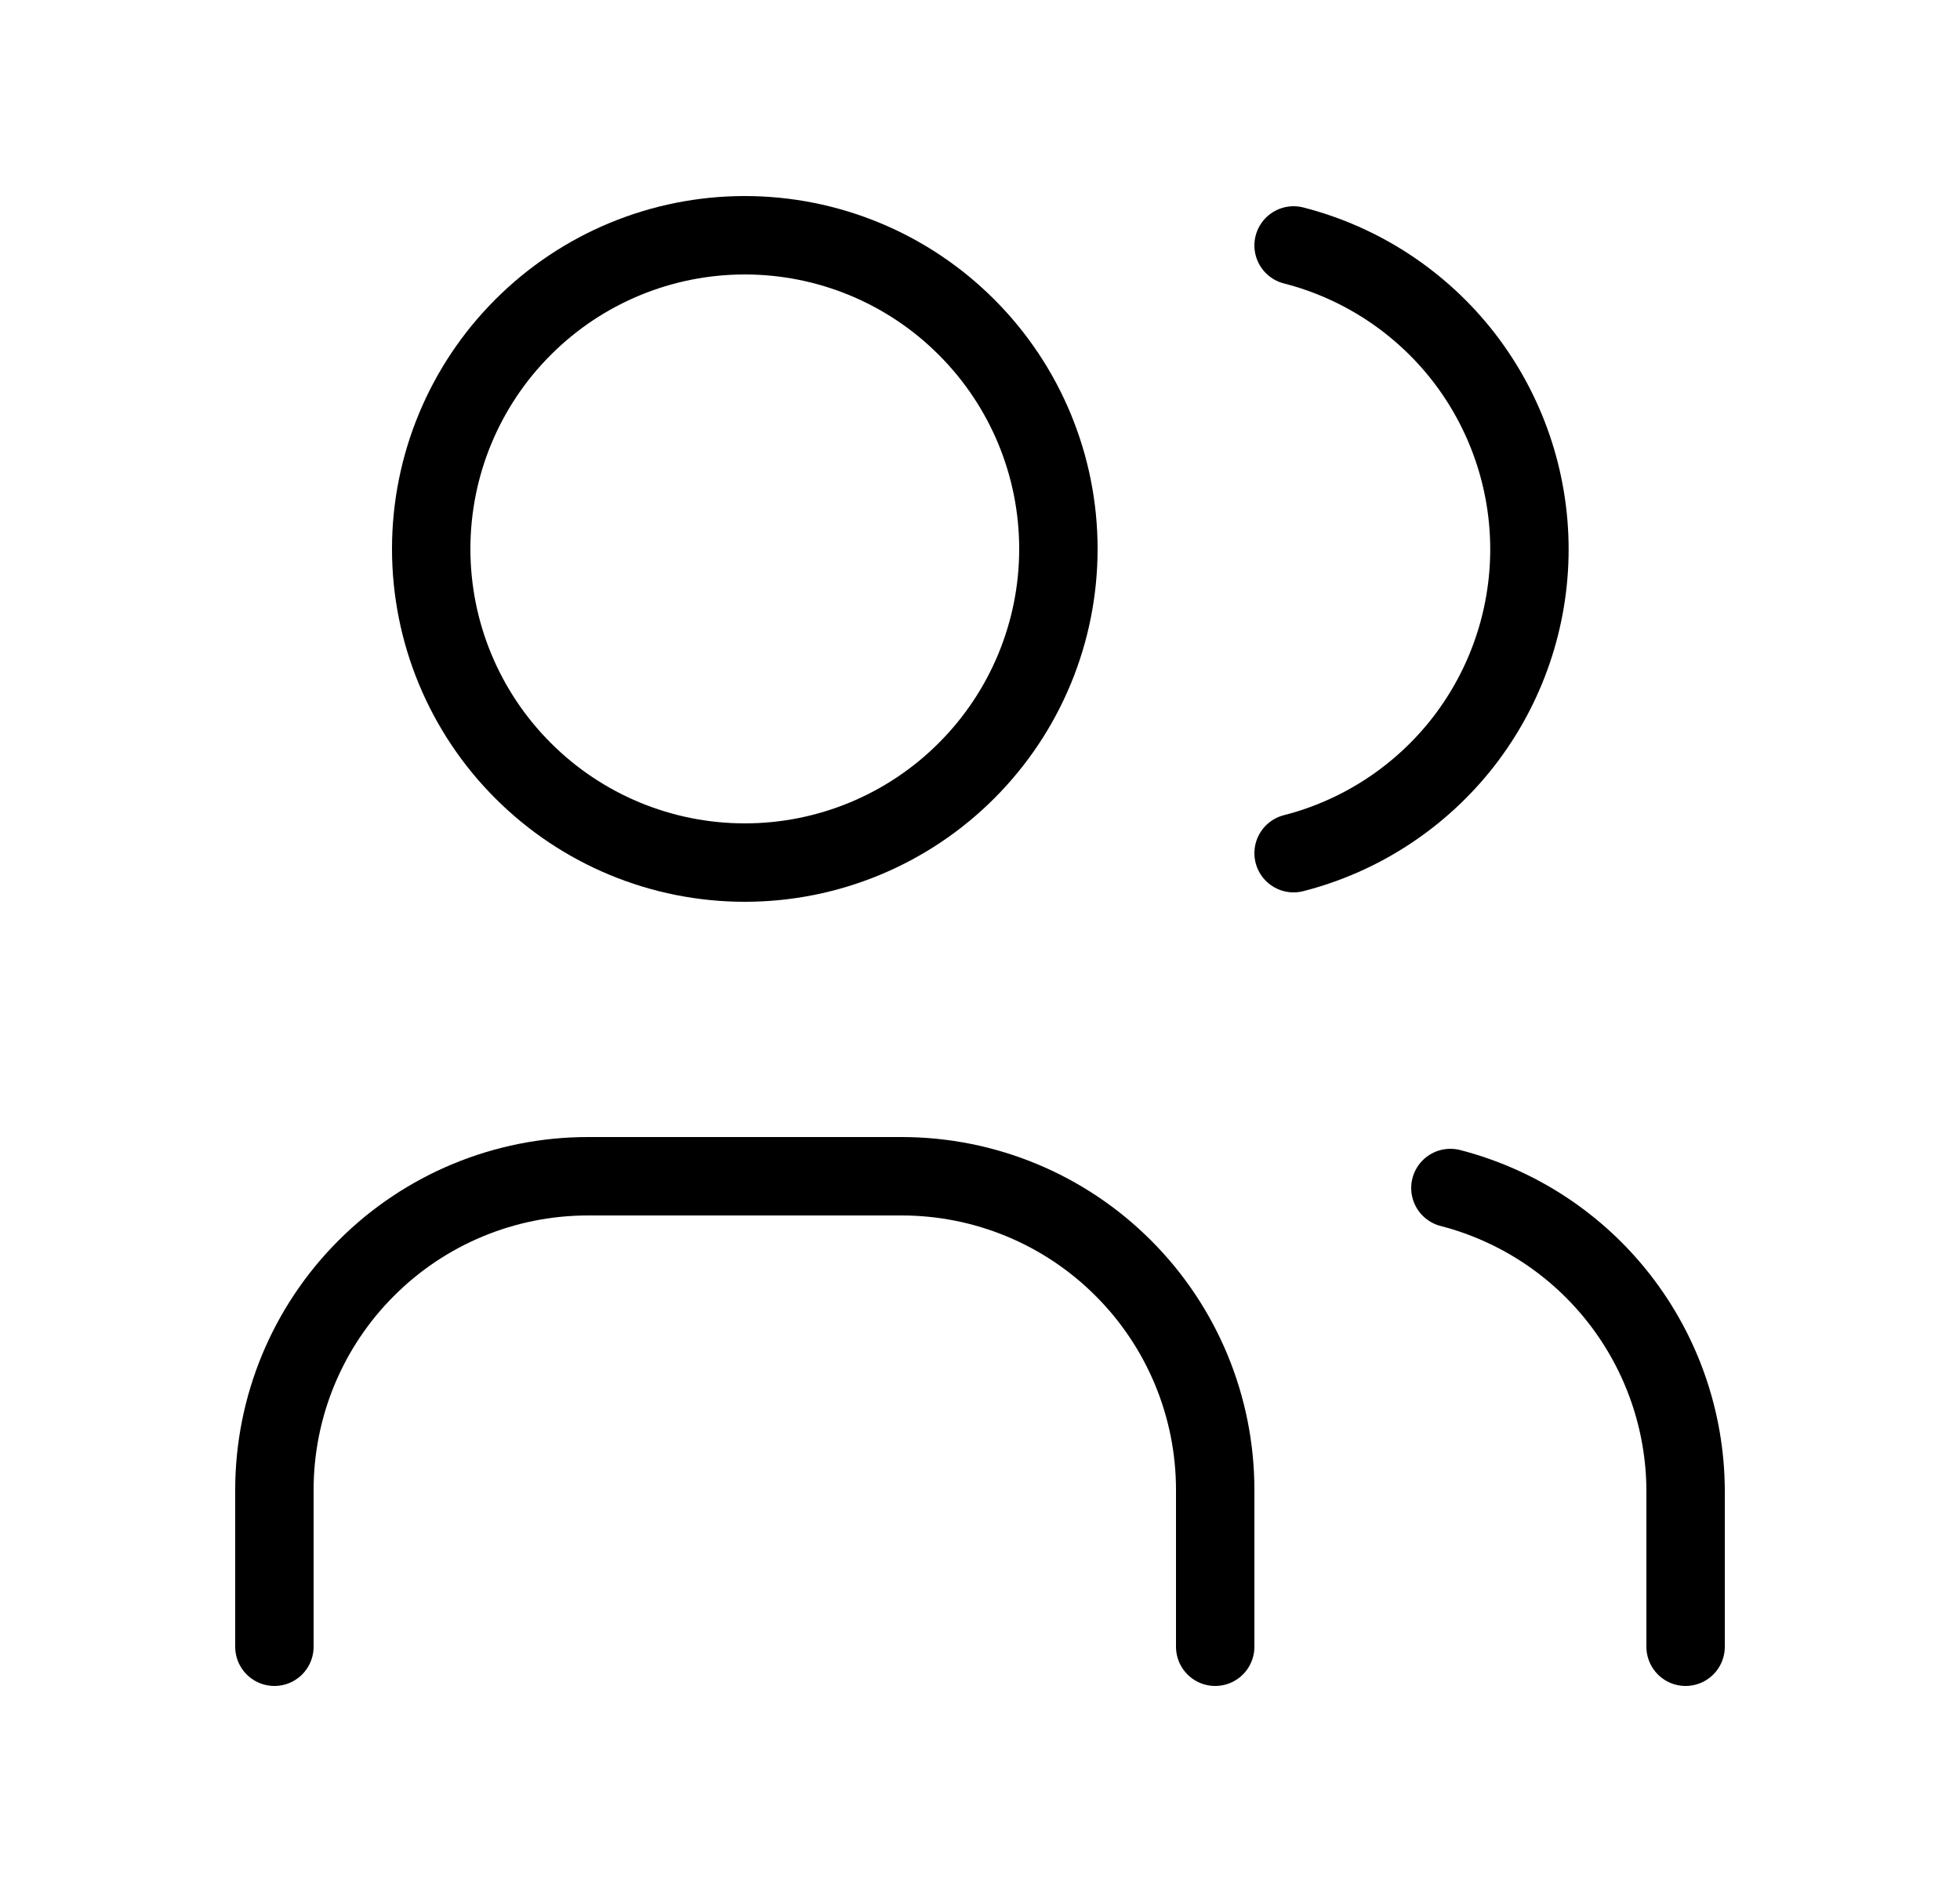
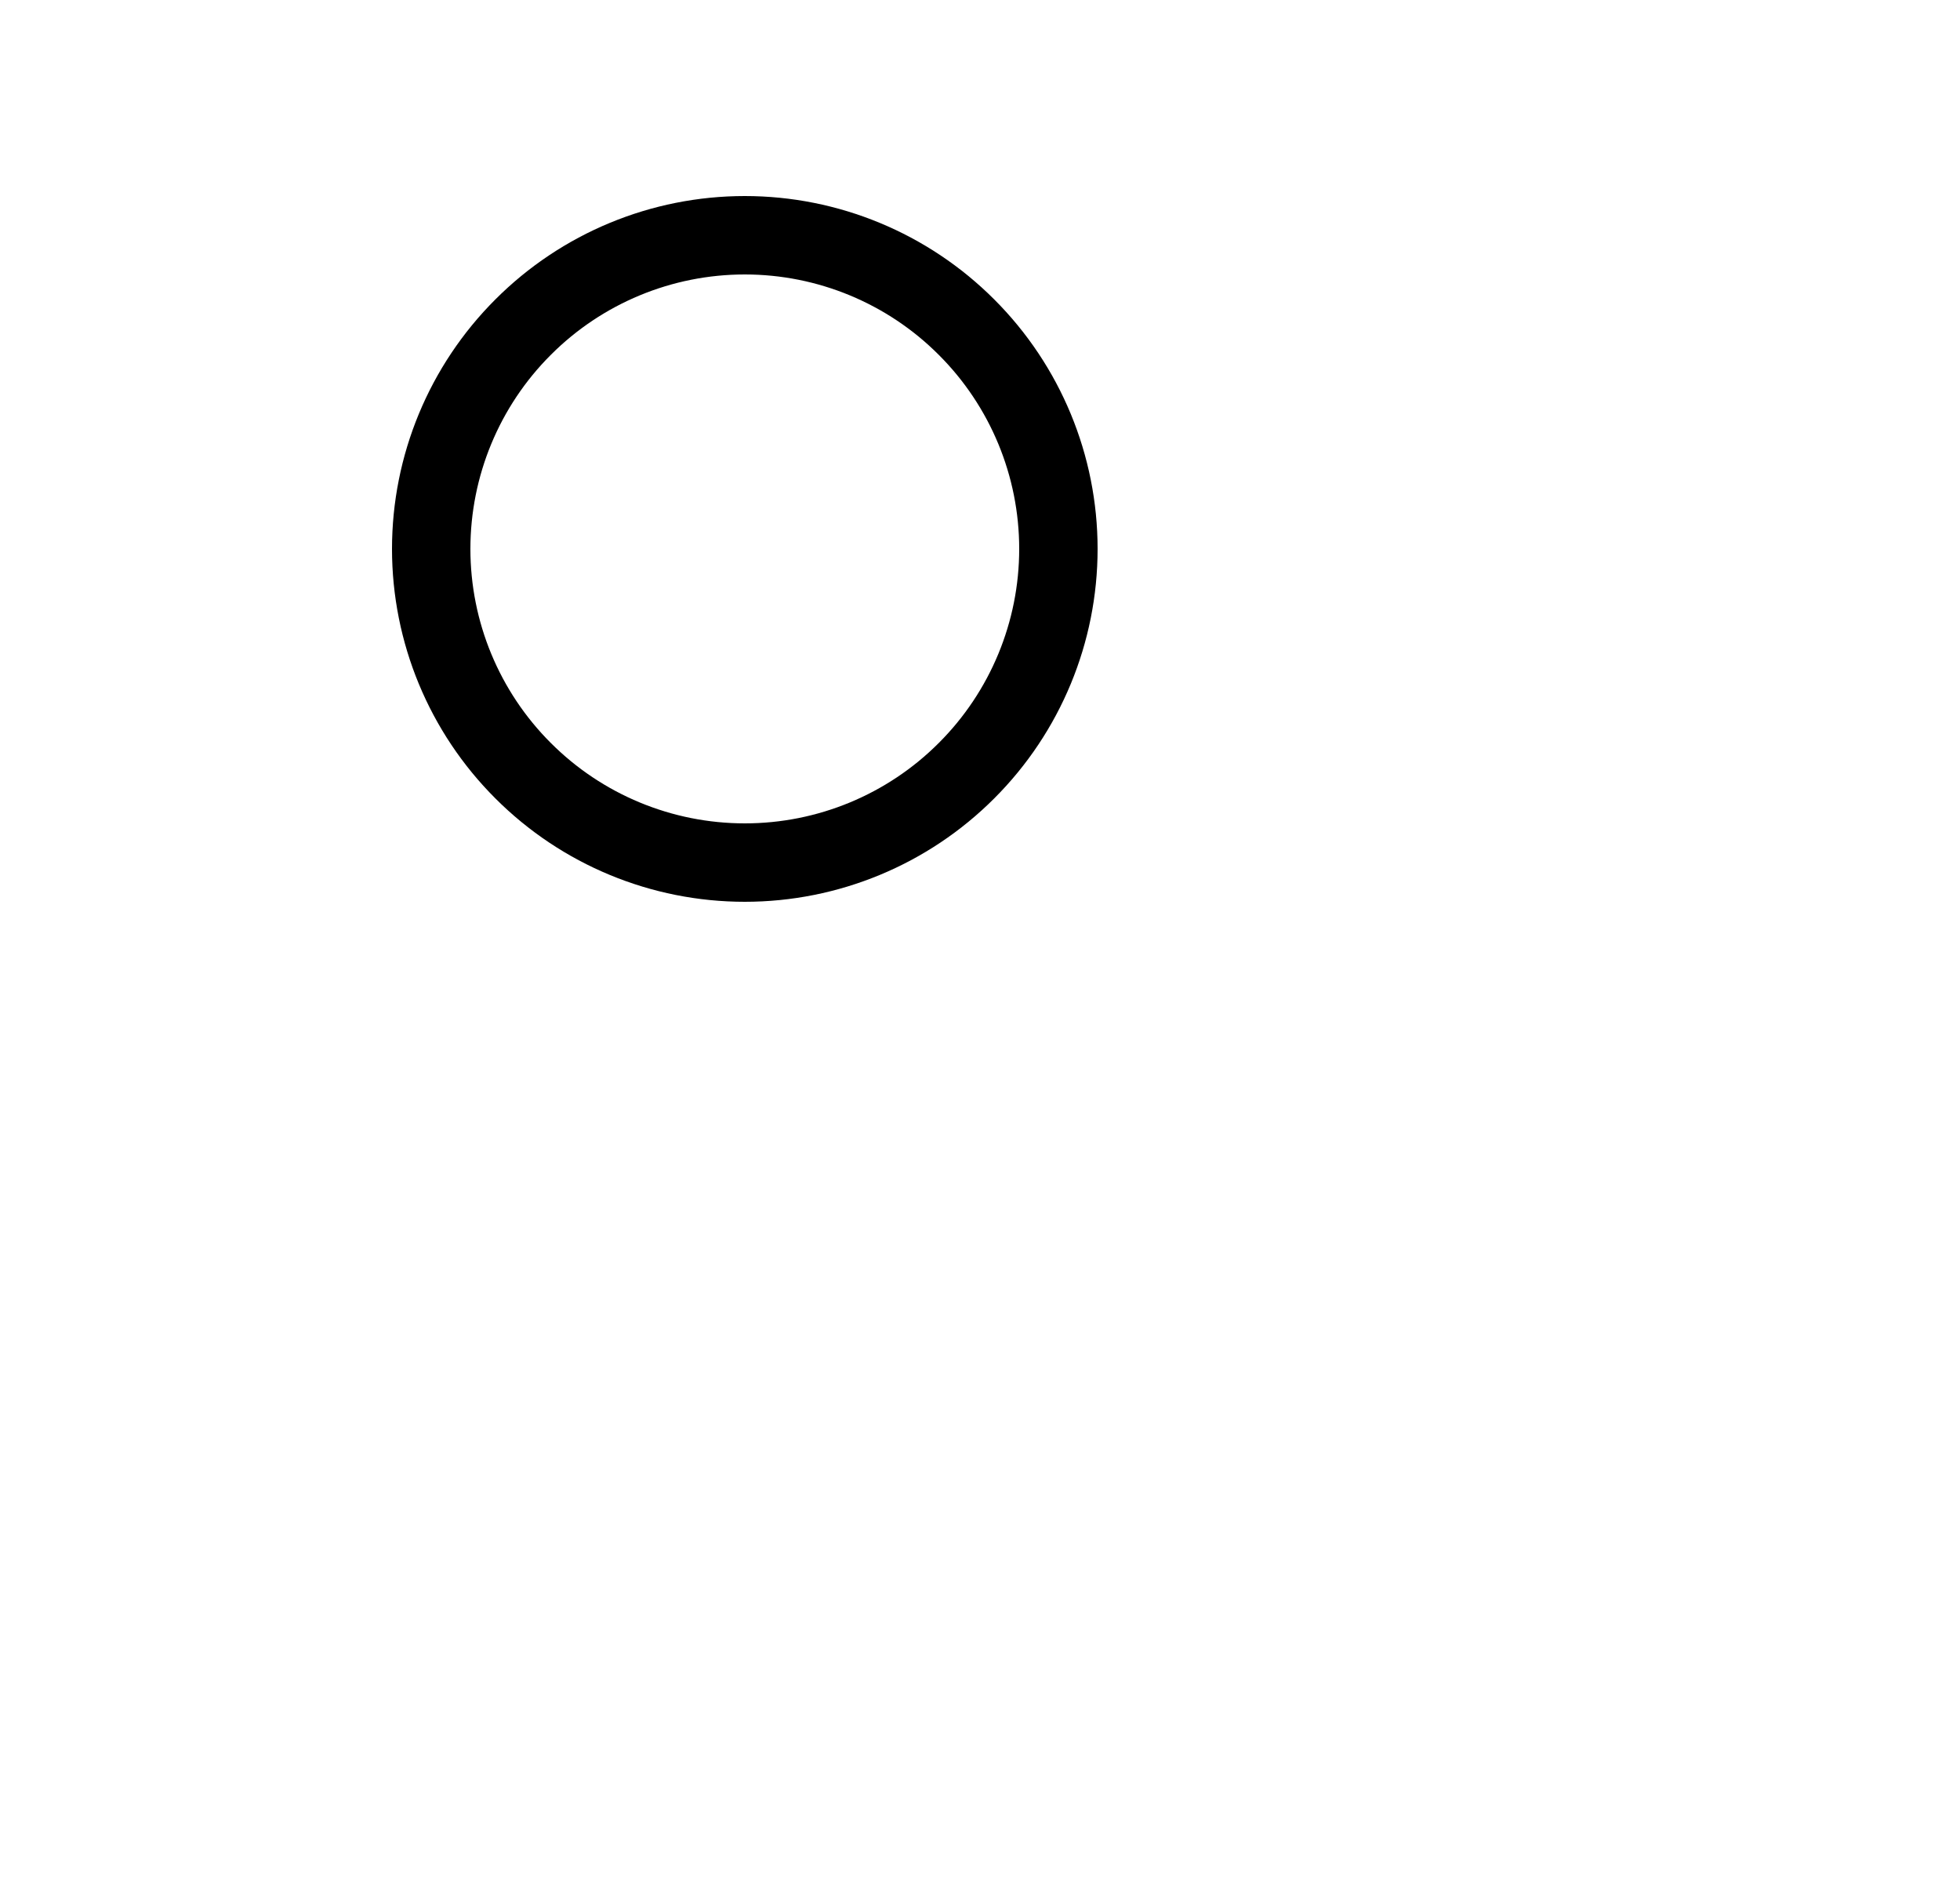
<svg xmlns="http://www.w3.org/2000/svg" width="25" height="24" viewBox="0 0 25 24" fill="none">
  <path d="M5.5 7C5.5 8.061 5.921 9.078 6.672 9.828C7.422 10.579 8.439 11 9.5 11C10.561 11 11.578 10.579 12.328 9.828C13.079 9.078 13.5 8.061 13.5 7C13.5 5.939 13.079 4.922 12.328 4.172C11.578 3.421 10.561 3 9.5 3C8.439 3 7.422 3.421 6.672 4.172C5.921 4.922 5.5 5.939 5.5 7Z" stroke="black" stroke-linecap="round" stroke-linejoin="round" />
-   <path d="M3.5 21V19C3.5 17.939 3.921 16.922 4.672 16.172C5.422 15.421 6.439 15 7.5 15H11.5C12.561 15 13.578 15.421 14.328 16.172C15.079 16.922 15.5 17.939 15.5 19V21" stroke="black" stroke-linecap="round" stroke-linejoin="round" />
-   <path d="M16.5 3.13C17.36 3.35 18.123 3.851 18.668 4.552C19.212 5.254 19.508 6.117 19.508 7.005C19.508 7.893 19.212 8.756 18.668 9.458C18.123 10.159 17.36 10.66 16.5 10.88" stroke="black" stroke-linecap="round" stroke-linejoin="round" />
-   <path d="M21.5 21V19C21.495 18.117 21.198 17.261 20.655 16.564C20.113 15.868 19.355 15.371 18.5 15.15" stroke="black" stroke-linecap="round" stroke-linejoin="round" />
</svg>